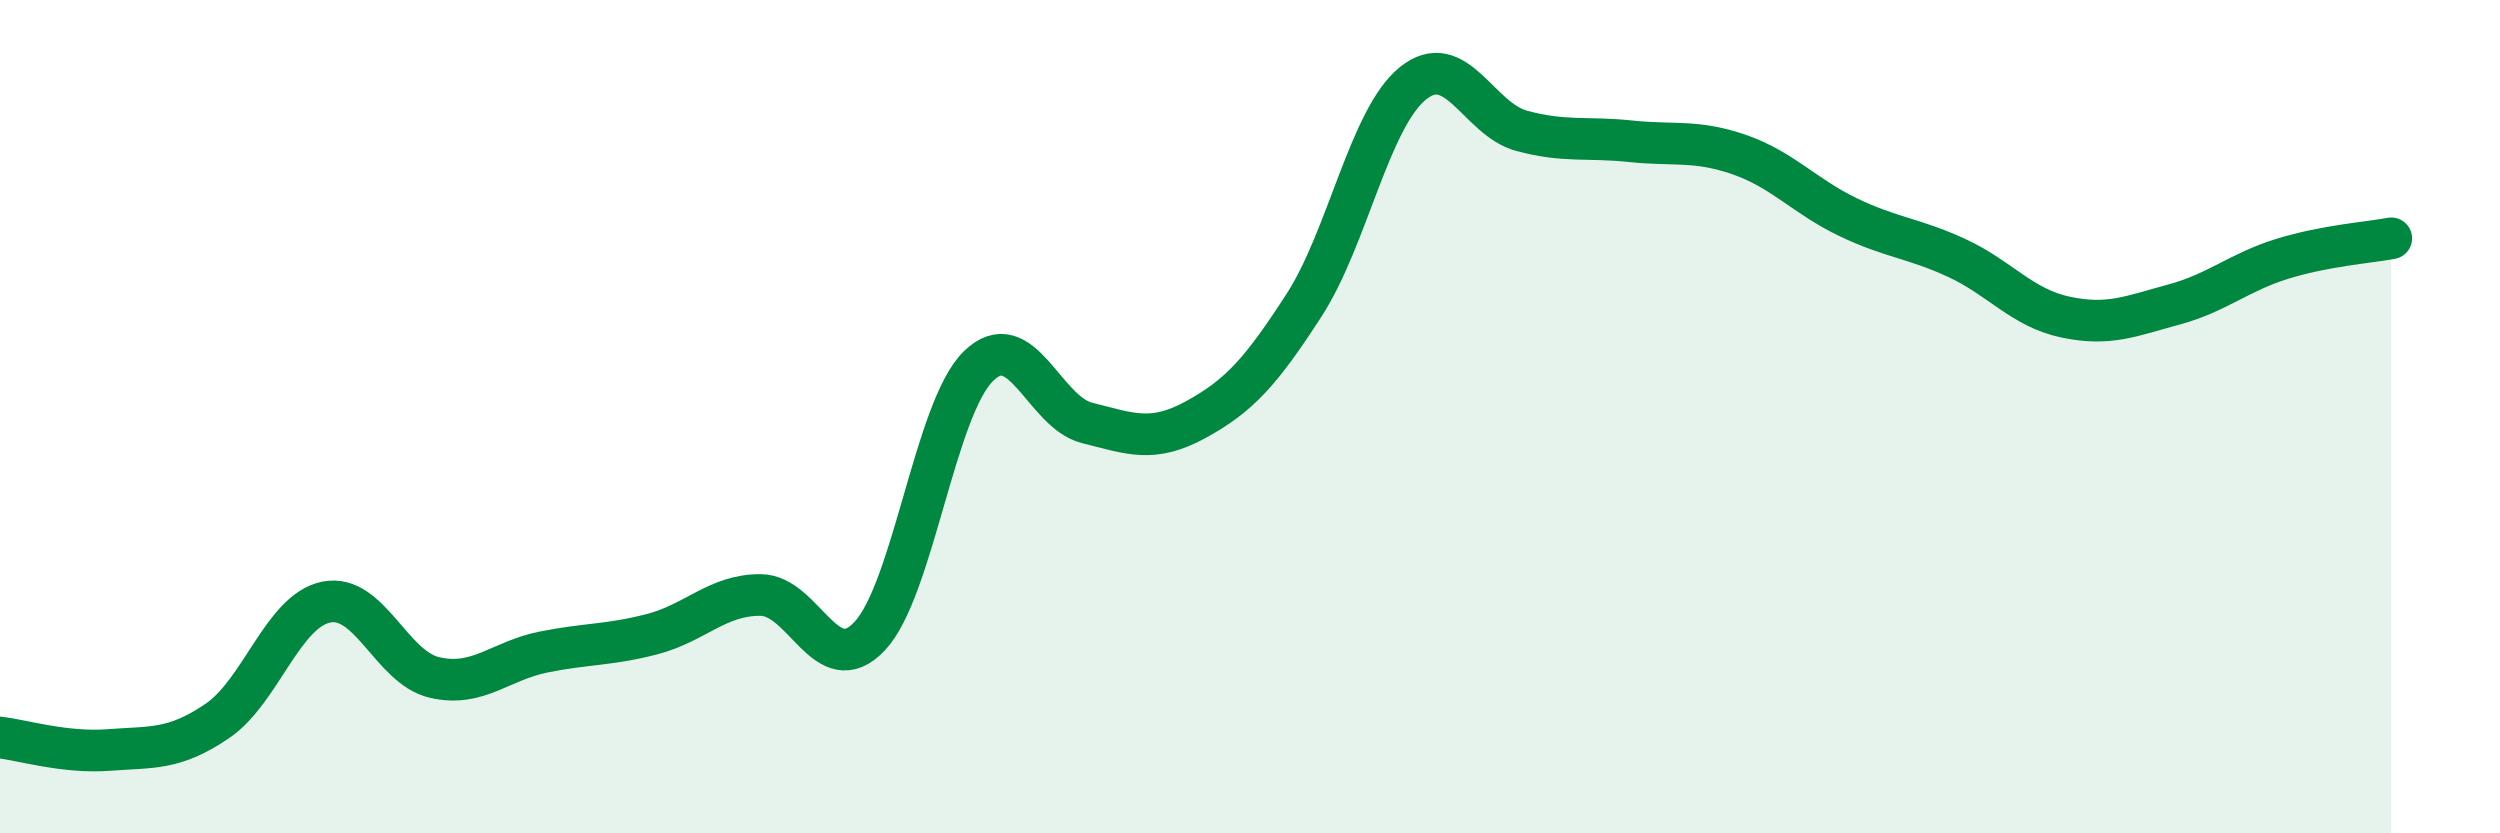
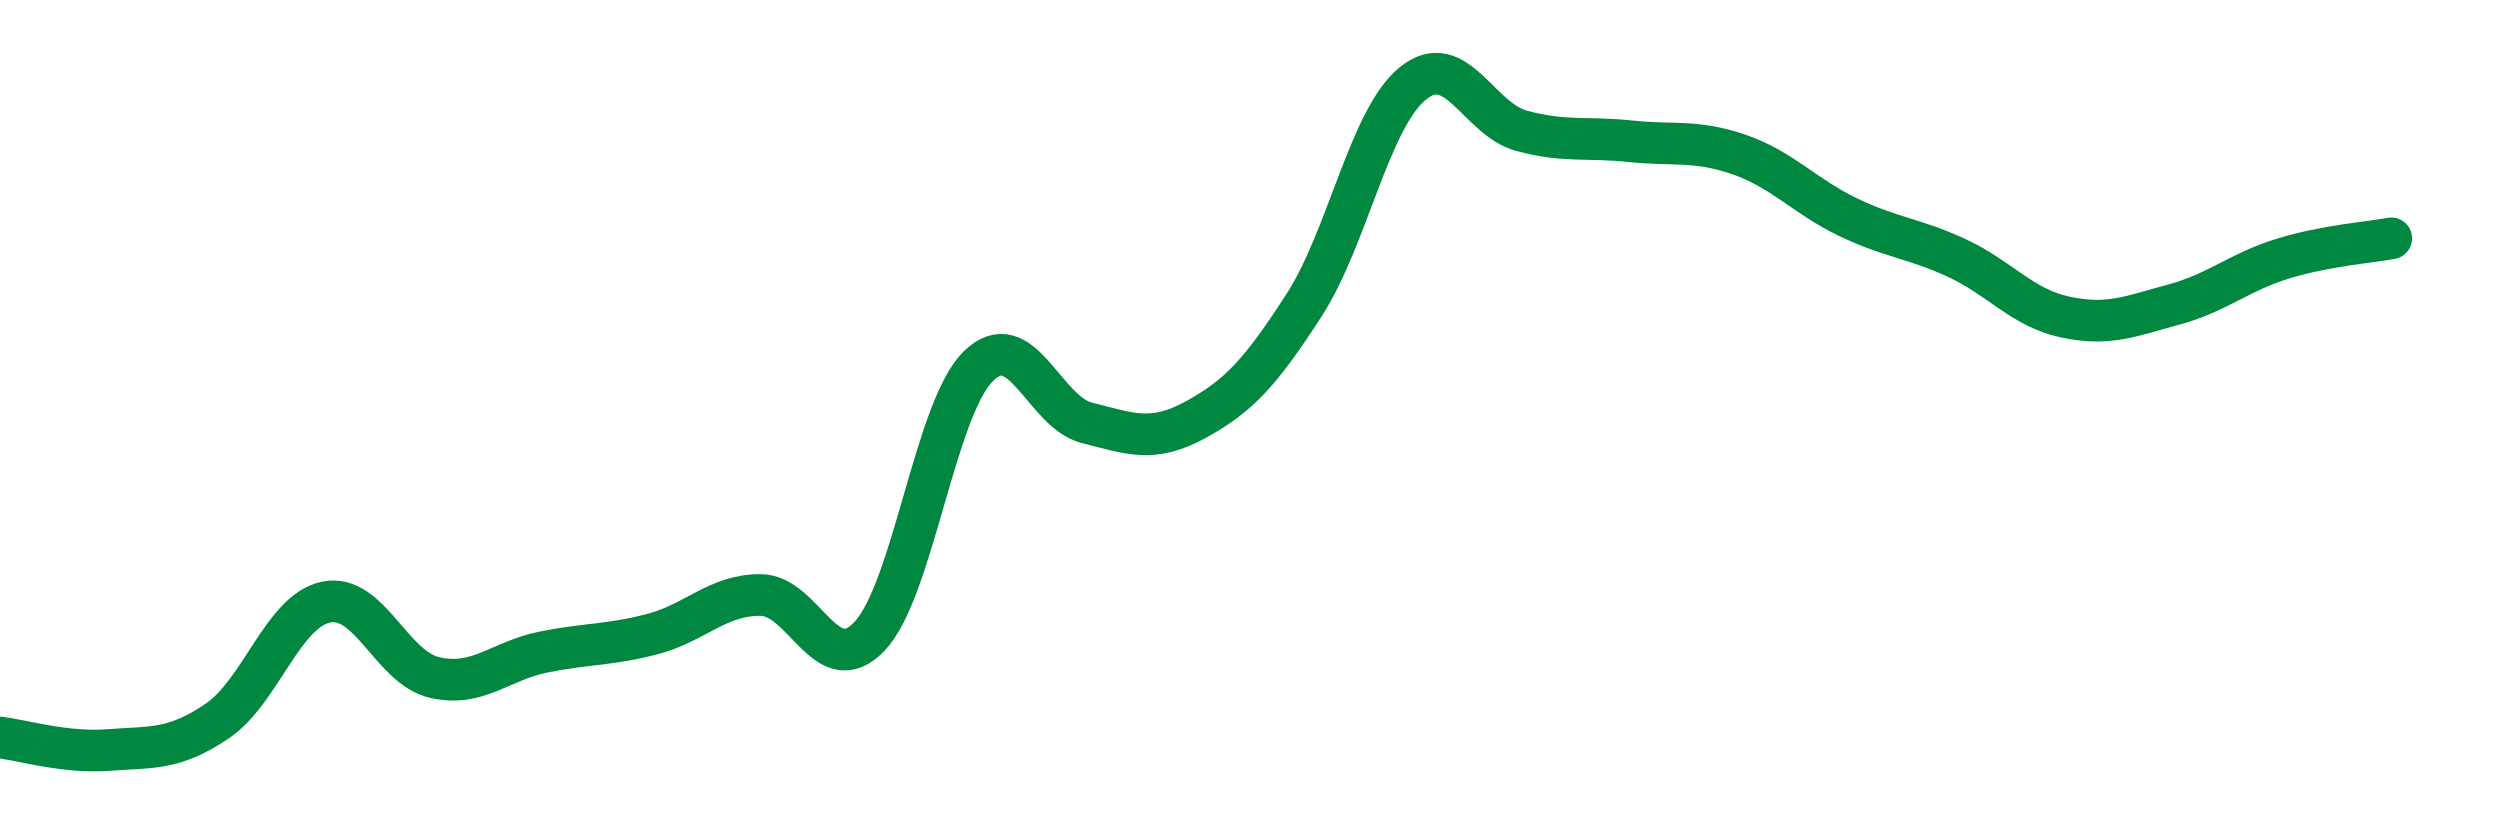
<svg xmlns="http://www.w3.org/2000/svg" width="60" height="20" viewBox="0 0 60 20">
-   <path d="M 0,17.7 C 0.52,17.76 1.57,18.08 2.61,18 C 3.65,17.92 4.18,18.01 5.22,17.3 C 6.26,16.59 6.79,14.66 7.83,14.45 C 8.87,14.24 9.39,16.02 10.43,16.26 C 11.47,16.5 12,15.86 13.04,15.65 C 14.08,15.44 14.61,15.49 15.65,15.22 C 16.69,14.95 17.22,14.27 18.26,14.28 C 19.3,14.29 19.83,16.37 20.87,15.27 C 21.91,14.17 22.44,9.81 23.48,8.79 C 24.52,7.77 25.05,9.89 26.09,10.15 C 27.13,10.41 27.66,10.64 28.7,10.07 C 29.74,9.5 30.26,8.93 31.3,7.32 C 32.34,5.71 32.87,2.84 33.91,2 C 34.95,1.16 35.48,2.86 36.52,3.14 C 37.56,3.42 38.09,3.28 39.13,3.39 C 40.17,3.5 40.7,3.35 41.74,3.71 C 42.78,4.07 43.31,4.71 44.35,5.21 C 45.39,5.71 45.92,5.71 46.96,6.19 C 48,6.67 48.53,7.39 49.57,7.61 C 50.61,7.83 51.13,7.59 52.17,7.31 C 53.21,7.03 53.74,6.53 54.78,6.21 C 55.82,5.89 56.87,5.82 57.39,5.72L57.39 20L0 20Z" fill="#008740" opacity="0.1" stroke-linecap="round" stroke-linejoin="round" />
  <path d="M 0,17.7 C 0.52,17.76 1.57,18.08 2.61,18 C 3.65,17.92 4.18,18.01 5.22,17.3 C 6.26,16.59 6.79,14.66 7.83,14.45 C 8.87,14.24 9.39,16.02 10.43,16.26 C 11.47,16.5 12,15.86 13.04,15.65 C 14.08,15.44 14.61,15.49 15.65,15.22 C 16.69,14.95 17.22,14.27 18.26,14.28 C 19.3,14.29 19.83,16.37 20.87,15.27 C 21.91,14.17 22.44,9.81 23.48,8.79 C 24.52,7.77 25.05,9.89 26.09,10.15 C 27.13,10.41 27.66,10.64 28.7,10.07 C 29.74,9.5 30.26,8.93 31.3,7.32 C 32.34,5.71 32.87,2.84 33.91,2 C 34.95,1.16 35.48,2.86 36.52,3.14 C 37.56,3.42 38.09,3.28 39.13,3.39 C 40.17,3.5 40.7,3.35 41.74,3.71 C 42.78,4.07 43.31,4.71 44.35,5.21 C 45.39,5.71 45.92,5.71 46.96,6.19 C 48,6.67 48.53,7.39 49.57,7.61 C 50.61,7.83 51.13,7.59 52.17,7.31 C 53.21,7.03 53.74,6.53 54.78,6.21 C 55.82,5.89 56.87,5.82 57.39,5.72" stroke="#008740" stroke-width="1" fill="none" stroke-linecap="round" stroke-linejoin="round" />
</svg>